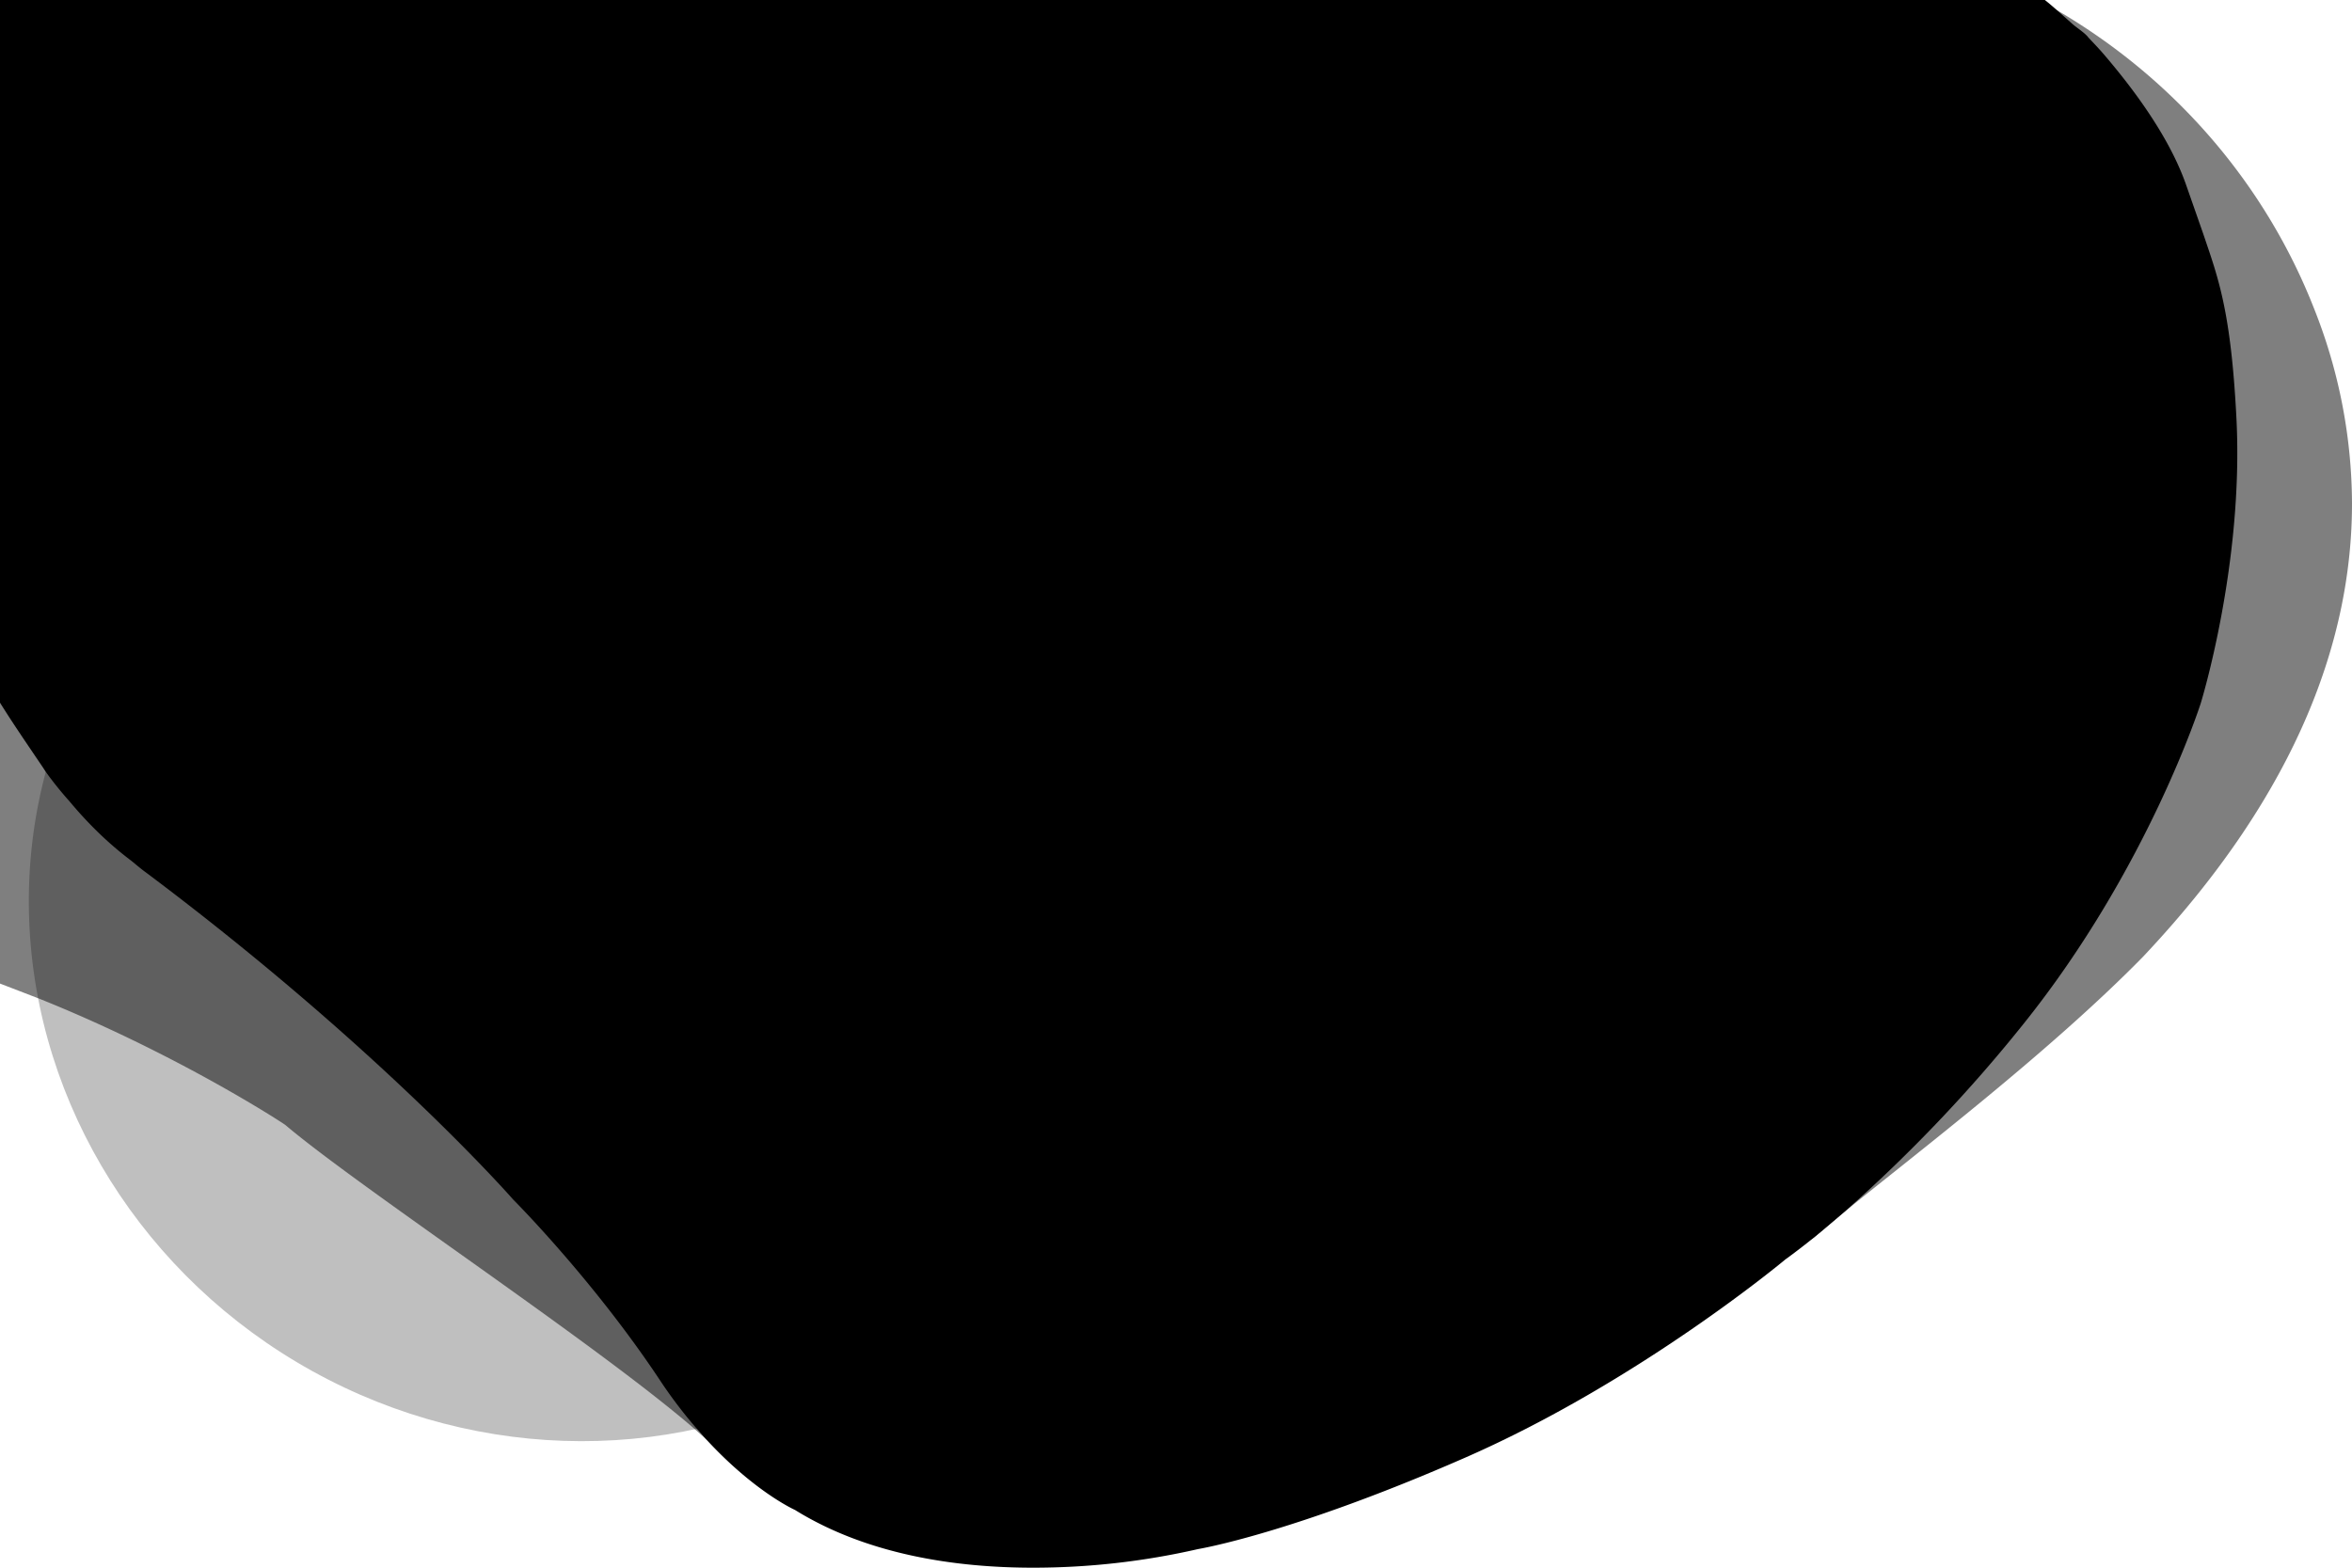
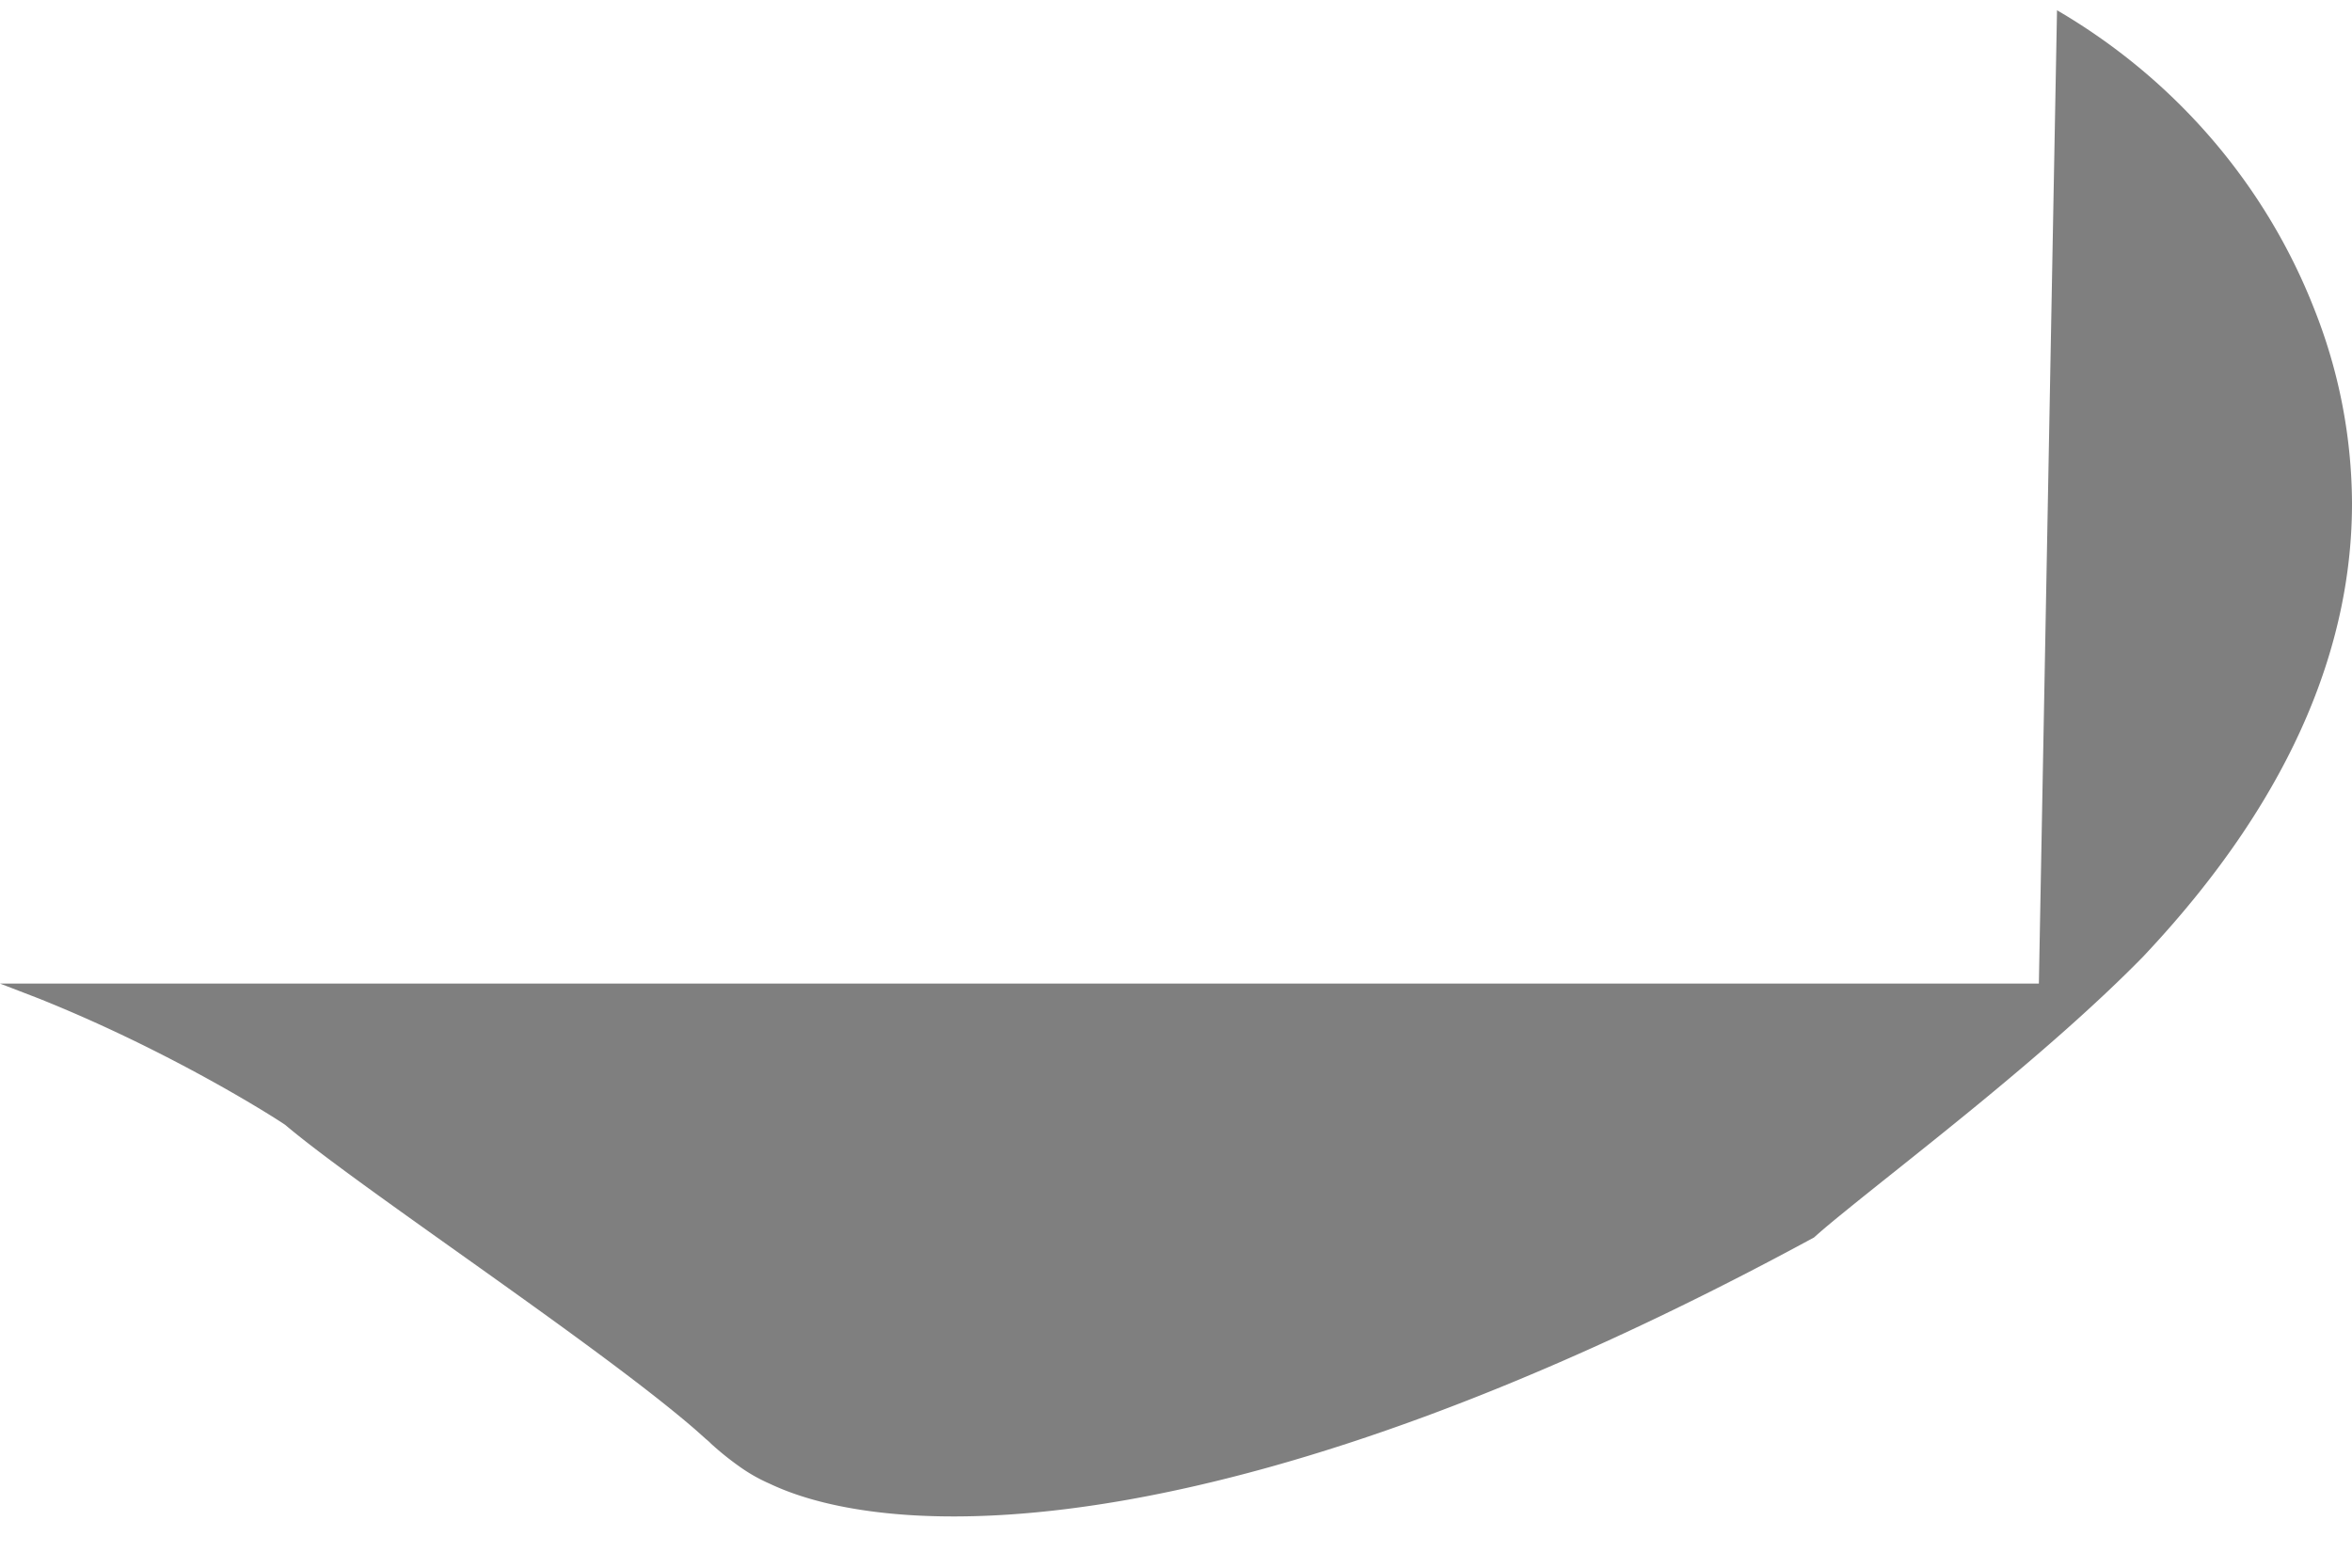
<svg xmlns="http://www.w3.org/2000/svg" viewBox="0 0 985.5 657">
  <defs>
    <style>.ac2fca45-0840-4e6f-a81e-6488b87cedcf,.e54e4c4e-acbc-462b-a548-bd93866d2816{isolation:isolate;}.e54e4c4e-acbc-462b-a548-bd93866d2816{opacity:0.25;}.ac2fca45-0840-4e6f-a81e-6488b87cedcf{opacity:0.5;}</style>
  </defs>
  <g id="a33cfc86-c78c-4d1d-b6d5-1531ffaf5e28" data-name="Layer 2">
    <g id="e5f5318a-cd54-41e5-80cd-0126f8244d14" data-name="Layer 1">
      <g id="b3ec2930-4548-41d0-869b-c05a144bf9d8" data-name="b22406b7-92ae-49e2-8831-d26f9b20b94c">
        <g id="af584653-a545-4123-88b5-835a32fe0aeb" data-name="e4976485-e0d5-4b42-9666-de36936c589c">
-           <ellipse class="e54e4c4e-acbc-462b-a548-bd93866d2816" cx="235.3" cy="386.1" rx="215.5" ry="225.5" transform="translate(-216.5 404.7) rotate(-61)" />
-           <path class="ac2fca45-0840-4e6f-a81e-6488b87cedcf" d="M861.9,4.3c48.7,28.4,87,72.2,107.7,125A222.6,222.6,0,0,1,985.5,211c0,55.8-22.1,120.6-87.6,190-39.4,40.2-95.8,83-125.1,106.9-5.2,4.2-9.5,7.8-12.7,10.7C522.2,647.7,377.8,648.1,322.5,621.8a69.1,69.1,0,0,1-12.4-7,125.3,125.3,0,0,1-12.1-9.7,20.9,20.9,0,0,0-2.2-2l-4.6-4.1c-41.5-35.9-140.7-101.3-171.6-127.5-.8-.7-45.5-29.9-103.5-53.1L0,412.2V0H854.3Z" />
-           <path d="M856.8,0c1.8,1.4,3.4,2.8,5.1,4.3l6.2,5.5c1.8,1.7,5.6,4,7,6l.6.6c.3.4,2.9,3,5.5,6,8.9,10.4,27,32.5,34.9,55.4l7,20c6.2,18.4,11.7,32,14,78,3,61-15,119-15,119s-22,69-74,134a629,629,0,0,1-75.3,79.1c-4.9,4.2-9.1,7.8-12.7,10.7-7.6,6.1-12,9.2-12,9.2s-61,51-134,83S502,649.2,502,649.2a309,309,0,0,1-69.2,7.8c-31.7,0-69.1-5.2-99.7-24.2,0,0-16.9-7.5-37.3-29.7l-3.8-4.3a194.4,194.4,0,0,1-15.9-21c-28-42-61-75-61-75s-55-63-154-137.2c-2.2-1.6-3.8-3-6-4.8a145.3,145.3,0,0,1-14-12,167.3,167.3,0,0,1-12-13,147.9,147.9,0,0,1-9.9-12.3l-1.1-1.7c-6-8.9-12.3-18-18.1-27.3V0H856.8Z" />
+           <path class="ac2fca45-0840-4e6f-a81e-6488b87cedcf" d="M861.9,4.3c48.7,28.4,87,72.2,107.7,125A222.6,222.6,0,0,1,985.5,211c0,55.8-22.1,120.6-87.6,190-39.4,40.2-95.8,83-125.1,106.9-5.2,4.2-9.5,7.8-12.7,10.7C522.2,647.7,377.8,648.1,322.5,621.8a69.1,69.1,0,0,1-12.4-7,125.3,125.3,0,0,1-12.1-9.7,20.9,20.9,0,0,0-2.2-2l-4.6-4.1c-41.5-35.9-140.7-101.3-171.6-127.5-.8-.7-45.5-29.9-103.5-53.1L0,412.2H854.3Z" />
        </g>
      </g>
    </g>
  </g>
</svg>